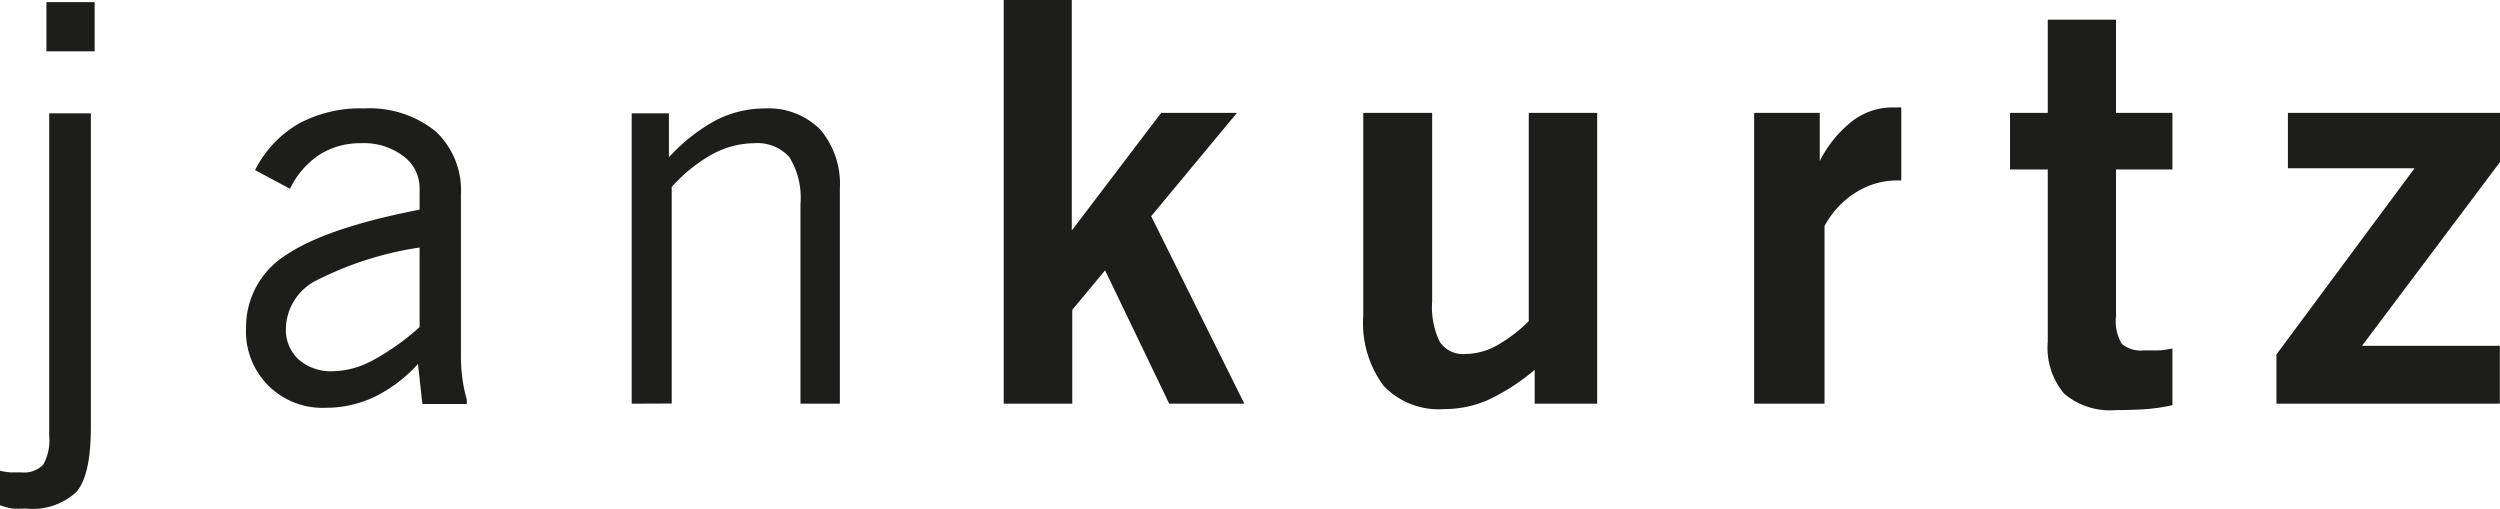
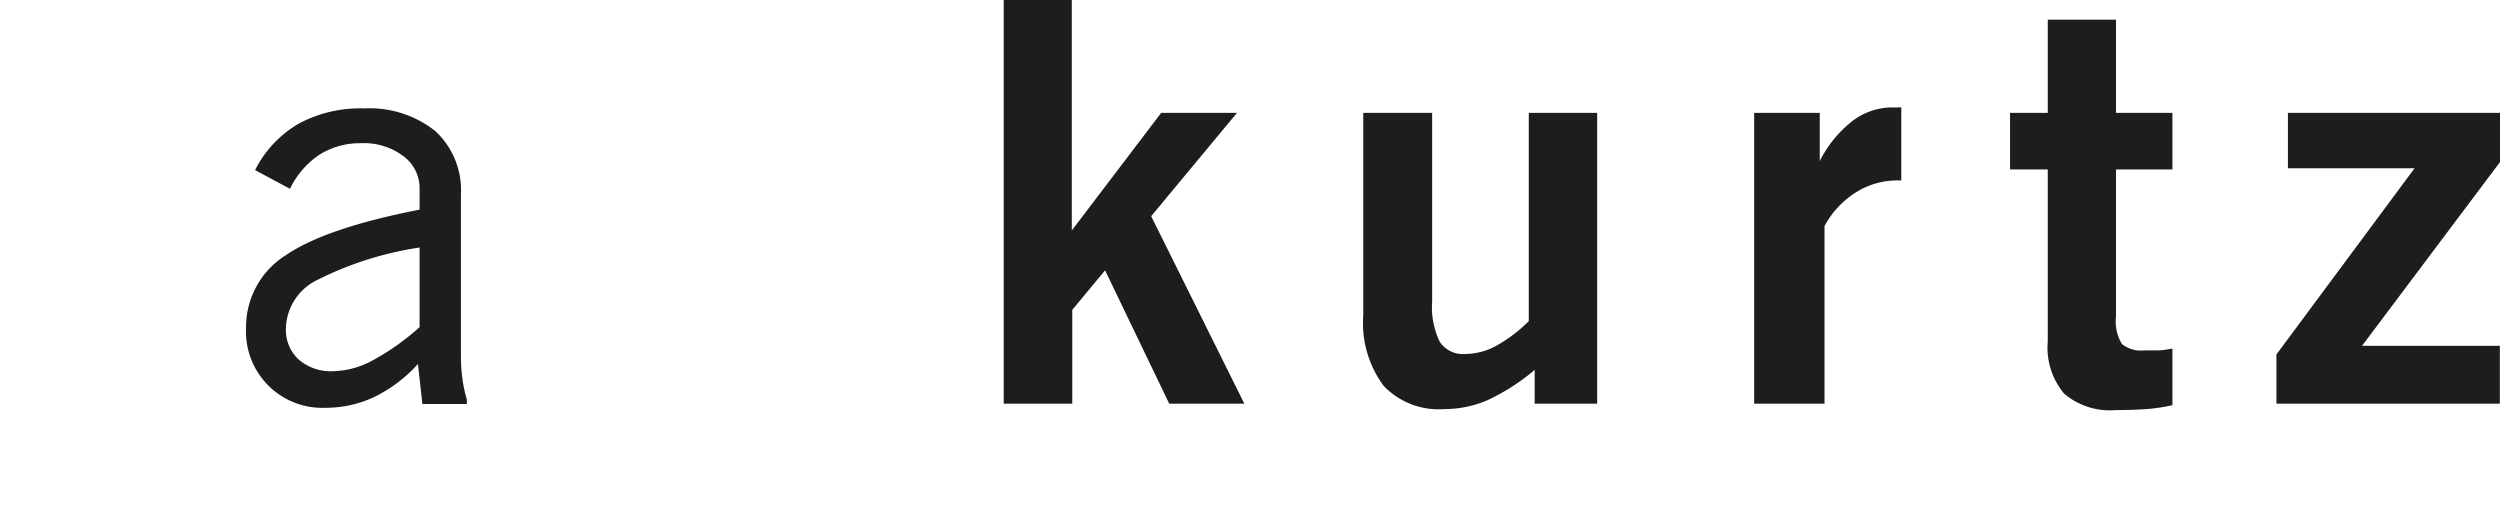
<svg xmlns="http://www.w3.org/2000/svg" id="Ebene_1" data-name="Ebene 1" viewBox="0 0 152.41 31.05">
  <defs>
    <style>.cls-1{fill:#1d1d1b;}</style>
  </defs>
-   <path class="cls-1" d="M0,28.7a5.74,5.74,0,0,0,.62.1q.31,0,.69,0a1.62,1.62,0,0,0,1.33-.48A3,3,0,0,0,3,26.6V6.91H5.54V26c0,2-.29,3.31-.89,4a3.94,3.94,0,0,1-3.1,1A6.73,6.73,0,0,1,.72,31,4.23,4.23,0,0,1,0,30.8ZM2.83,3.13v-3H5.77v3Z" />
  <path class="cls-1" d="M25.48,22.19a8.79,8.79,0,0,1-2.64,2,6.9,6.9,0,0,1-3,.67A4.65,4.65,0,0,1,15,20a5.18,5.18,0,0,1,2.42-4.44q2.43-1.66,8.16-2.78V11.51a2.42,2.42,0,0,0-1-2A4,4,0,0,0,22,8.73a4.65,4.65,0,0,0-2.54.71,5.2,5.2,0,0,0-1.78,2.07l-2.13-1.14a6.8,6.8,0,0,1,2.64-2.82,7.87,7.87,0,0,1,4-.94A6.43,6.43,0,0,1,26.55,8a4.92,4.92,0,0,1,1.55,3.87v9.86a10.09,10.09,0,0,0,.09,1.35,8.8,8.8,0,0,0,.27,1.28v.27H25.75Zm.1-2.25V15.09a20.57,20.57,0,0,0-6.28,2A3.36,3.36,0,0,0,17.43,20a2.46,2.46,0,0,0,.78,1.92,3,3,0,0,0,2.11.71,5.25,5.25,0,0,0,2.4-.66A14.7,14.7,0,0,0,25.58,19.94Z" />
-   <path class="cls-1" d="M38.51,24.61V6.91h2.27V9.59a10.87,10.87,0,0,1,2.87-2.26,6.51,6.51,0,0,1,3-.72A4.45,4.45,0,0,1,50,7.89a5.12,5.12,0,0,1,1.2,3.62v13.1h-2.4V12.43a4.72,4.72,0,0,0-.67-2.84A2.6,2.6,0,0,0,46,8.73a5.44,5.44,0,0,0-2.57.67,9.45,9.45,0,0,0-2.48,2v13.2Z" />
  <path class="cls-1" d="M61.19,24.61V0h4.15V14.05l5.45-7.17h4.62l-5.23,6.3,5.68,11.43H71.28l-3.91-8.13-2,2.41v5.72Z" />
  <path class="cls-1" d="M93.56,22.55a12.87,12.87,0,0,1-2.88,1.85,6.69,6.69,0,0,1-2.63.54,4.63,4.63,0,0,1-3.7-1.42,6.42,6.42,0,0,1-1.24-4.29V6.88h4.2V18.39a4.81,4.81,0,0,0,.47,2.46,1.7,1.7,0,0,0,1.56.73,4,4,0,0,0,1.86-.49,9.12,9.12,0,0,0,2-1.51V6.88h4.17V24.61H93.56Z" />
  <path class="cls-1" d="M106.94,24.61V6.88h4V9.82a7.16,7.16,0,0,1,2-2.45,4,4,0,0,1,2.43-.82h.33a.71.71,0,0,1,.21,0V11h-.2a4.74,4.74,0,0,0-2.57.73,5.48,5.48,0,0,0-1.91,2.05V24.61Z" />
  <path class="cls-1" d="M129,19.29a2.66,2.66,0,0,0,.36,1.68,1.81,1.81,0,0,0,1.35.39l.84,0c.3,0,.59-.06.89-.11v3.45a10.72,10.72,0,0,1-1.59.24Q130,25,129,25a4.31,4.31,0,0,1-3.16-1,4.35,4.35,0,0,1-1-3.18V10.33h-2.3V6.88h2.3V1.2H129V6.88h3.44v3.45H129Z" />
  <path class="cls-1" d="M138.78,24.61v-3l8.42-11.35h-7.72V6.88h12.93v3L144,21.08h8.4v3.53Z" />
</svg>